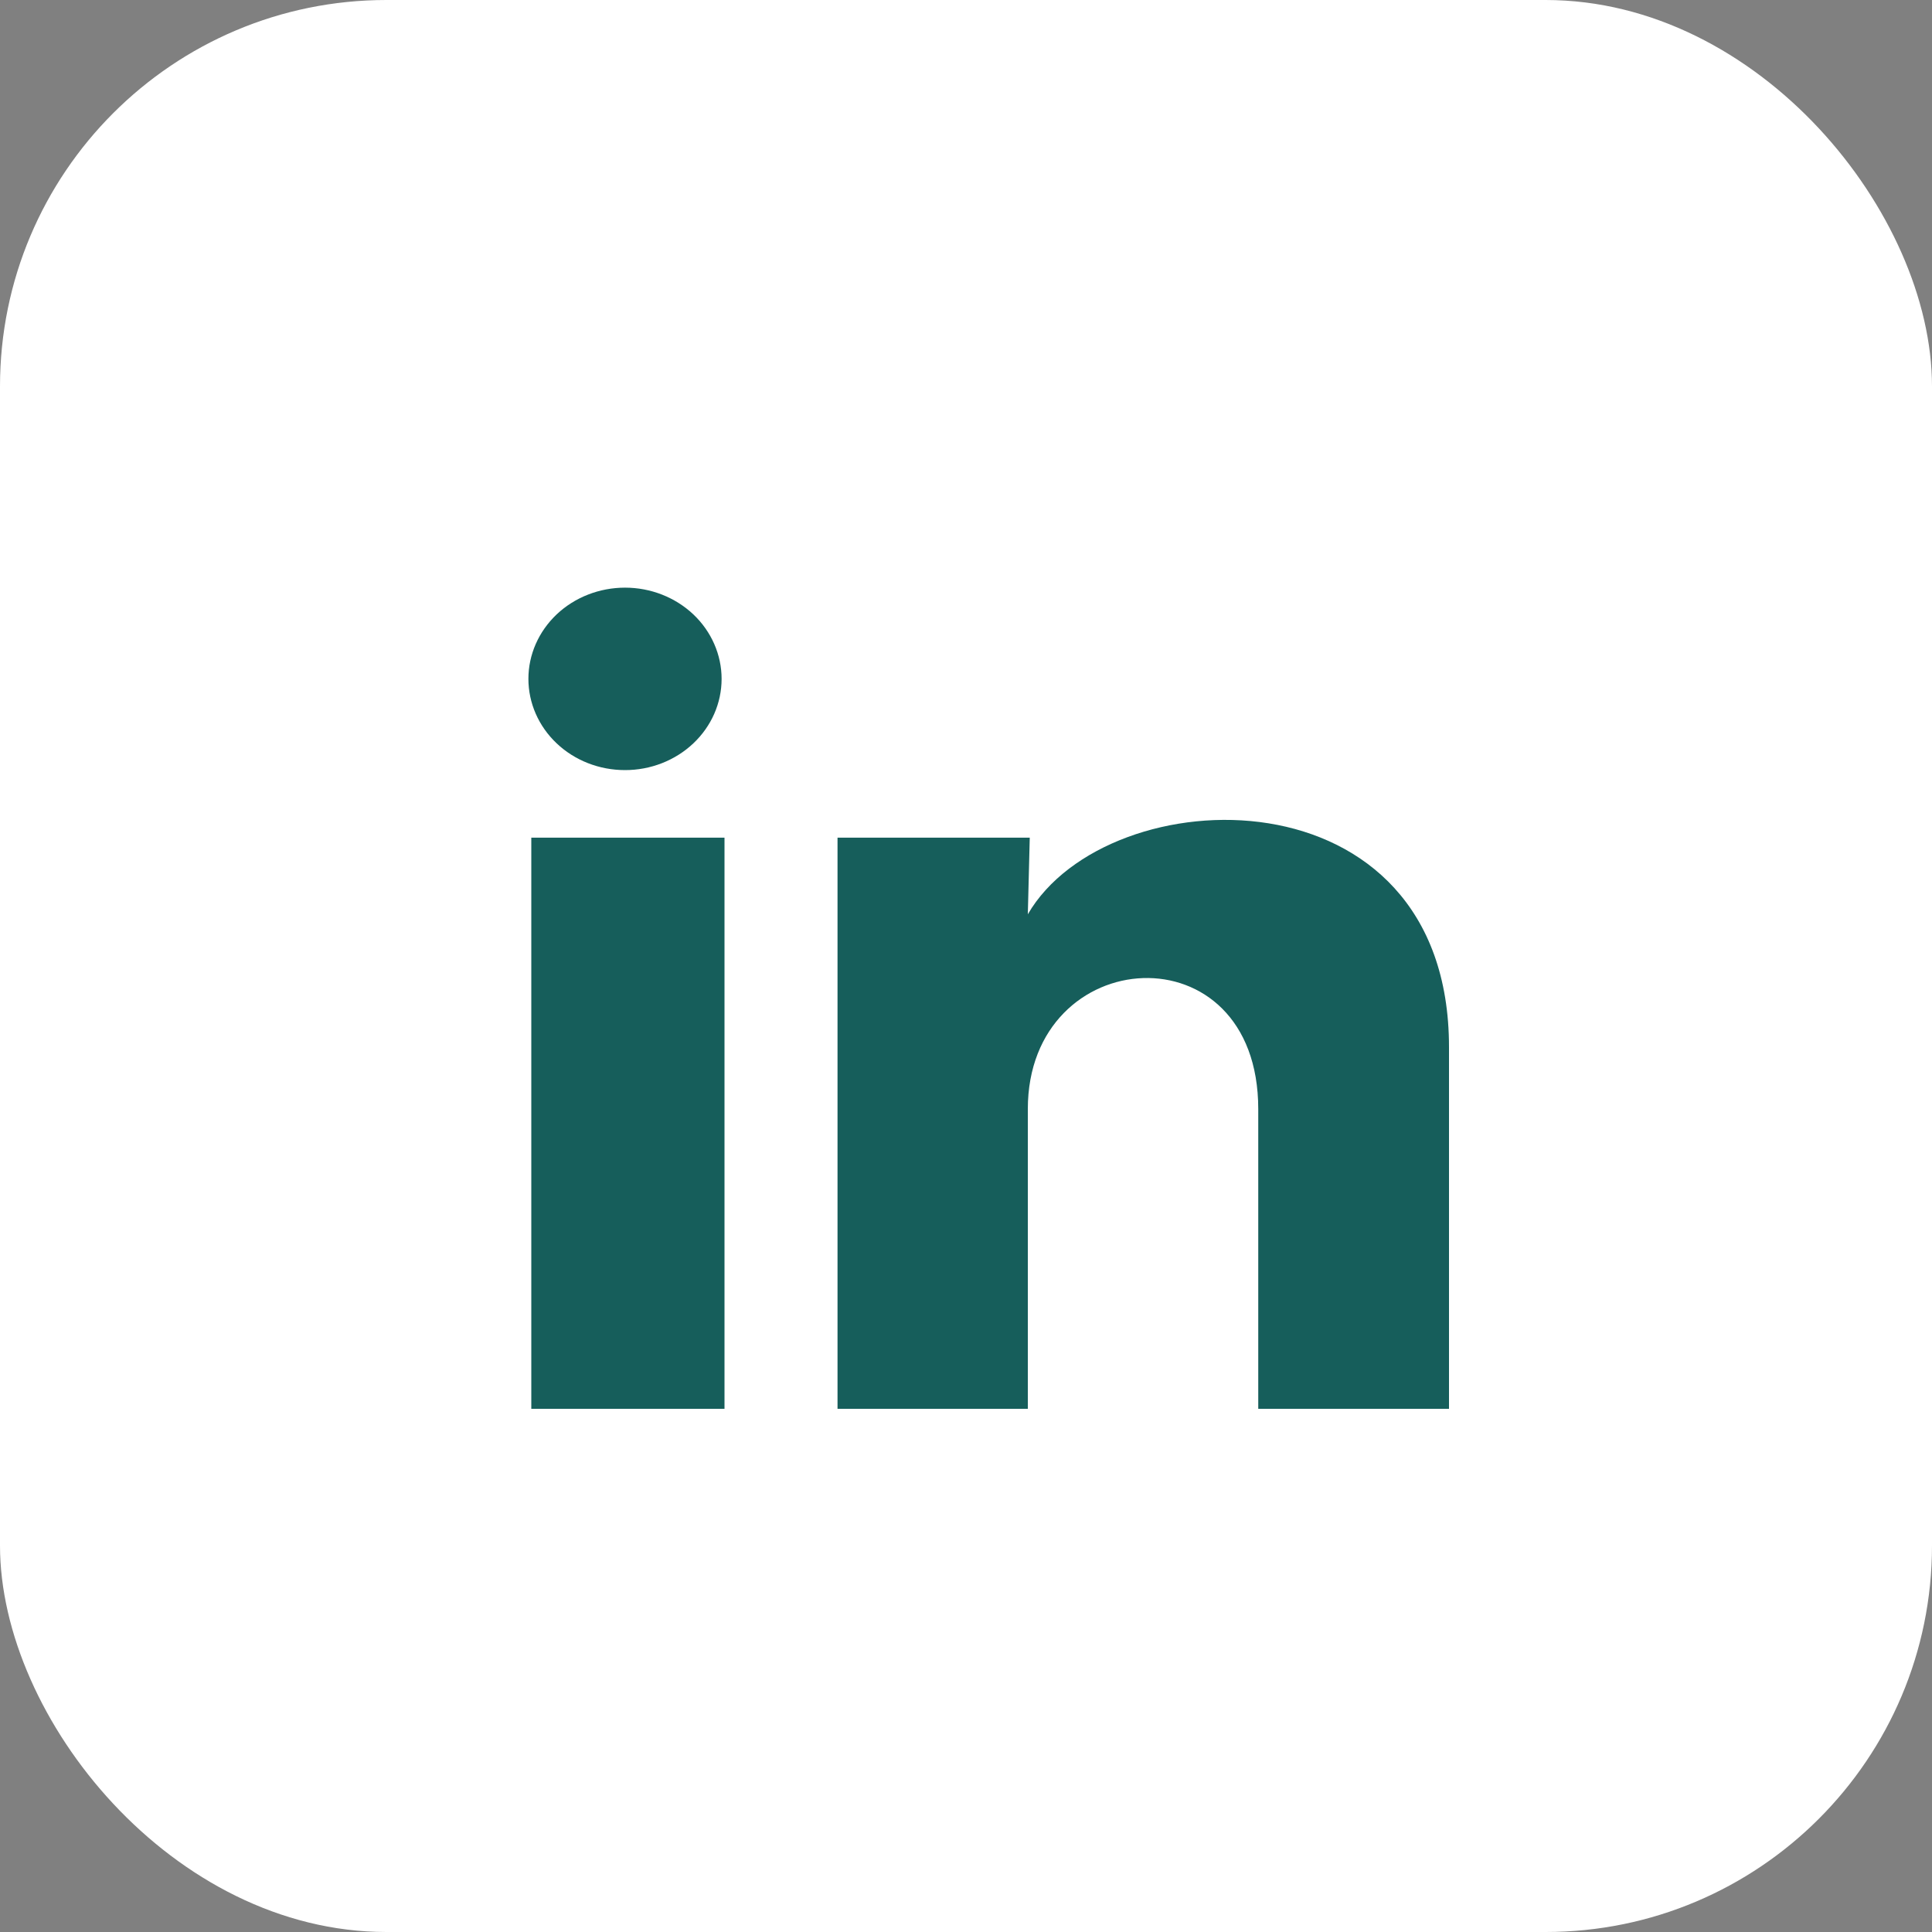
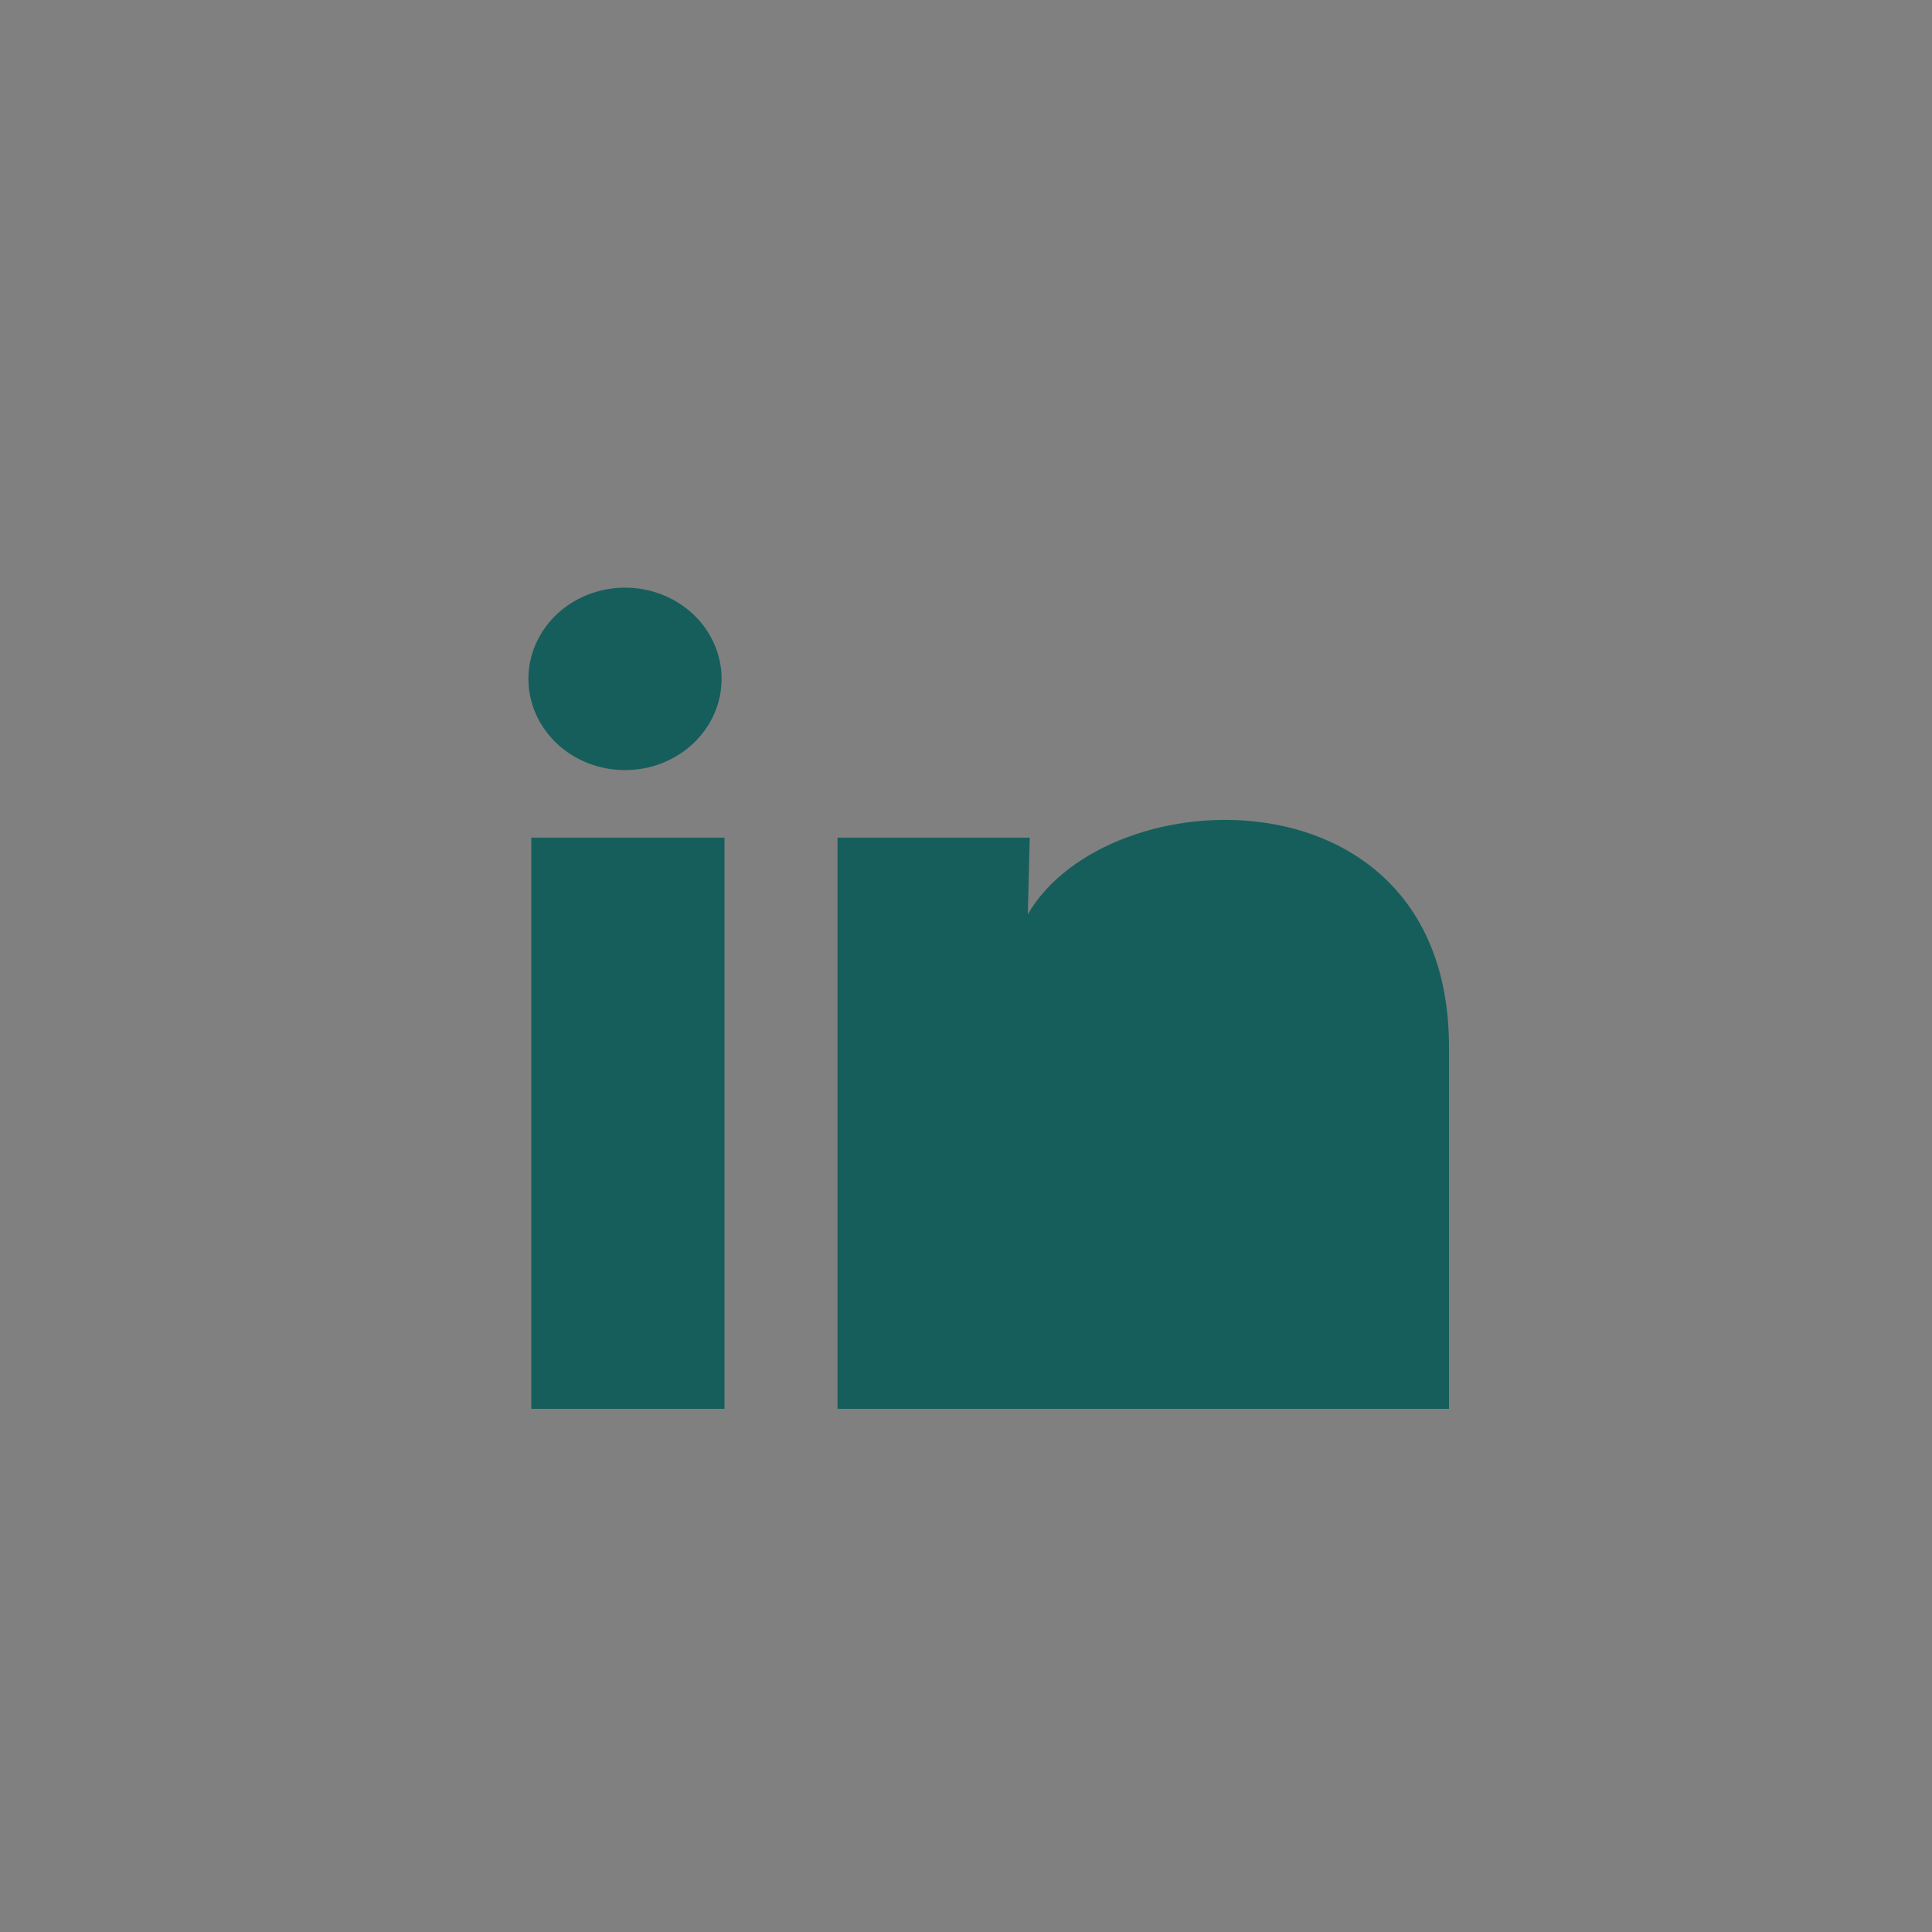
<svg xmlns="http://www.w3.org/2000/svg" width="30" height="30" viewBox="0 0 30 30" fill="none">
  <rect x="0" y="0" width="30" height="30" fill="#808080" stroke="none" />
-   <rect width="30" height="30" rx="6" fill="white" />
-   <path d="M11.205 10.542C11.205 10.918 11.047 11.278 10.765 11.544C10.484 11.809 10.102 11.959 9.704 11.958C9.306 11.958 8.925 11.809 8.644 11.543C8.363 11.277 8.205 10.917 8.205 10.541C8.205 10.165 8.364 9.805 8.645 9.539C8.926 9.274 9.308 9.125 9.706 9.125C10.104 9.125 10.485 9.275 10.766 9.54C11.047 9.806 11.205 10.167 11.205 10.542ZM11.25 13.007H8.25V21.876H11.25V13.007ZM15.99 13.007H13.005V21.876H15.96V17.222C15.96 14.63 19.538 14.389 19.538 17.222V21.876H22.5V16.259C22.5 11.888 17.205 12.051 15.96 14.197L15.99 13.007Z" fill="#165E5B" />
+   <path d="M11.205 10.542C11.205 10.918 11.047 11.278 10.765 11.544C10.484 11.809 10.102 11.959 9.704 11.958C9.306 11.958 8.925 11.809 8.644 11.543C8.363 11.277 8.205 10.917 8.205 10.541C8.205 10.165 8.364 9.805 8.645 9.539C8.926 9.274 9.308 9.125 9.706 9.125C10.104 9.125 10.485 9.275 10.766 9.54C11.047 9.806 11.205 10.167 11.205 10.542ZM11.25 13.007H8.25V21.876H11.25V13.007ZM15.99 13.007H13.005V21.876H15.96V17.222V21.876H22.5V16.259C22.5 11.888 17.205 12.051 15.96 14.197L15.99 13.007Z" fill="#165E5B" />
</svg>